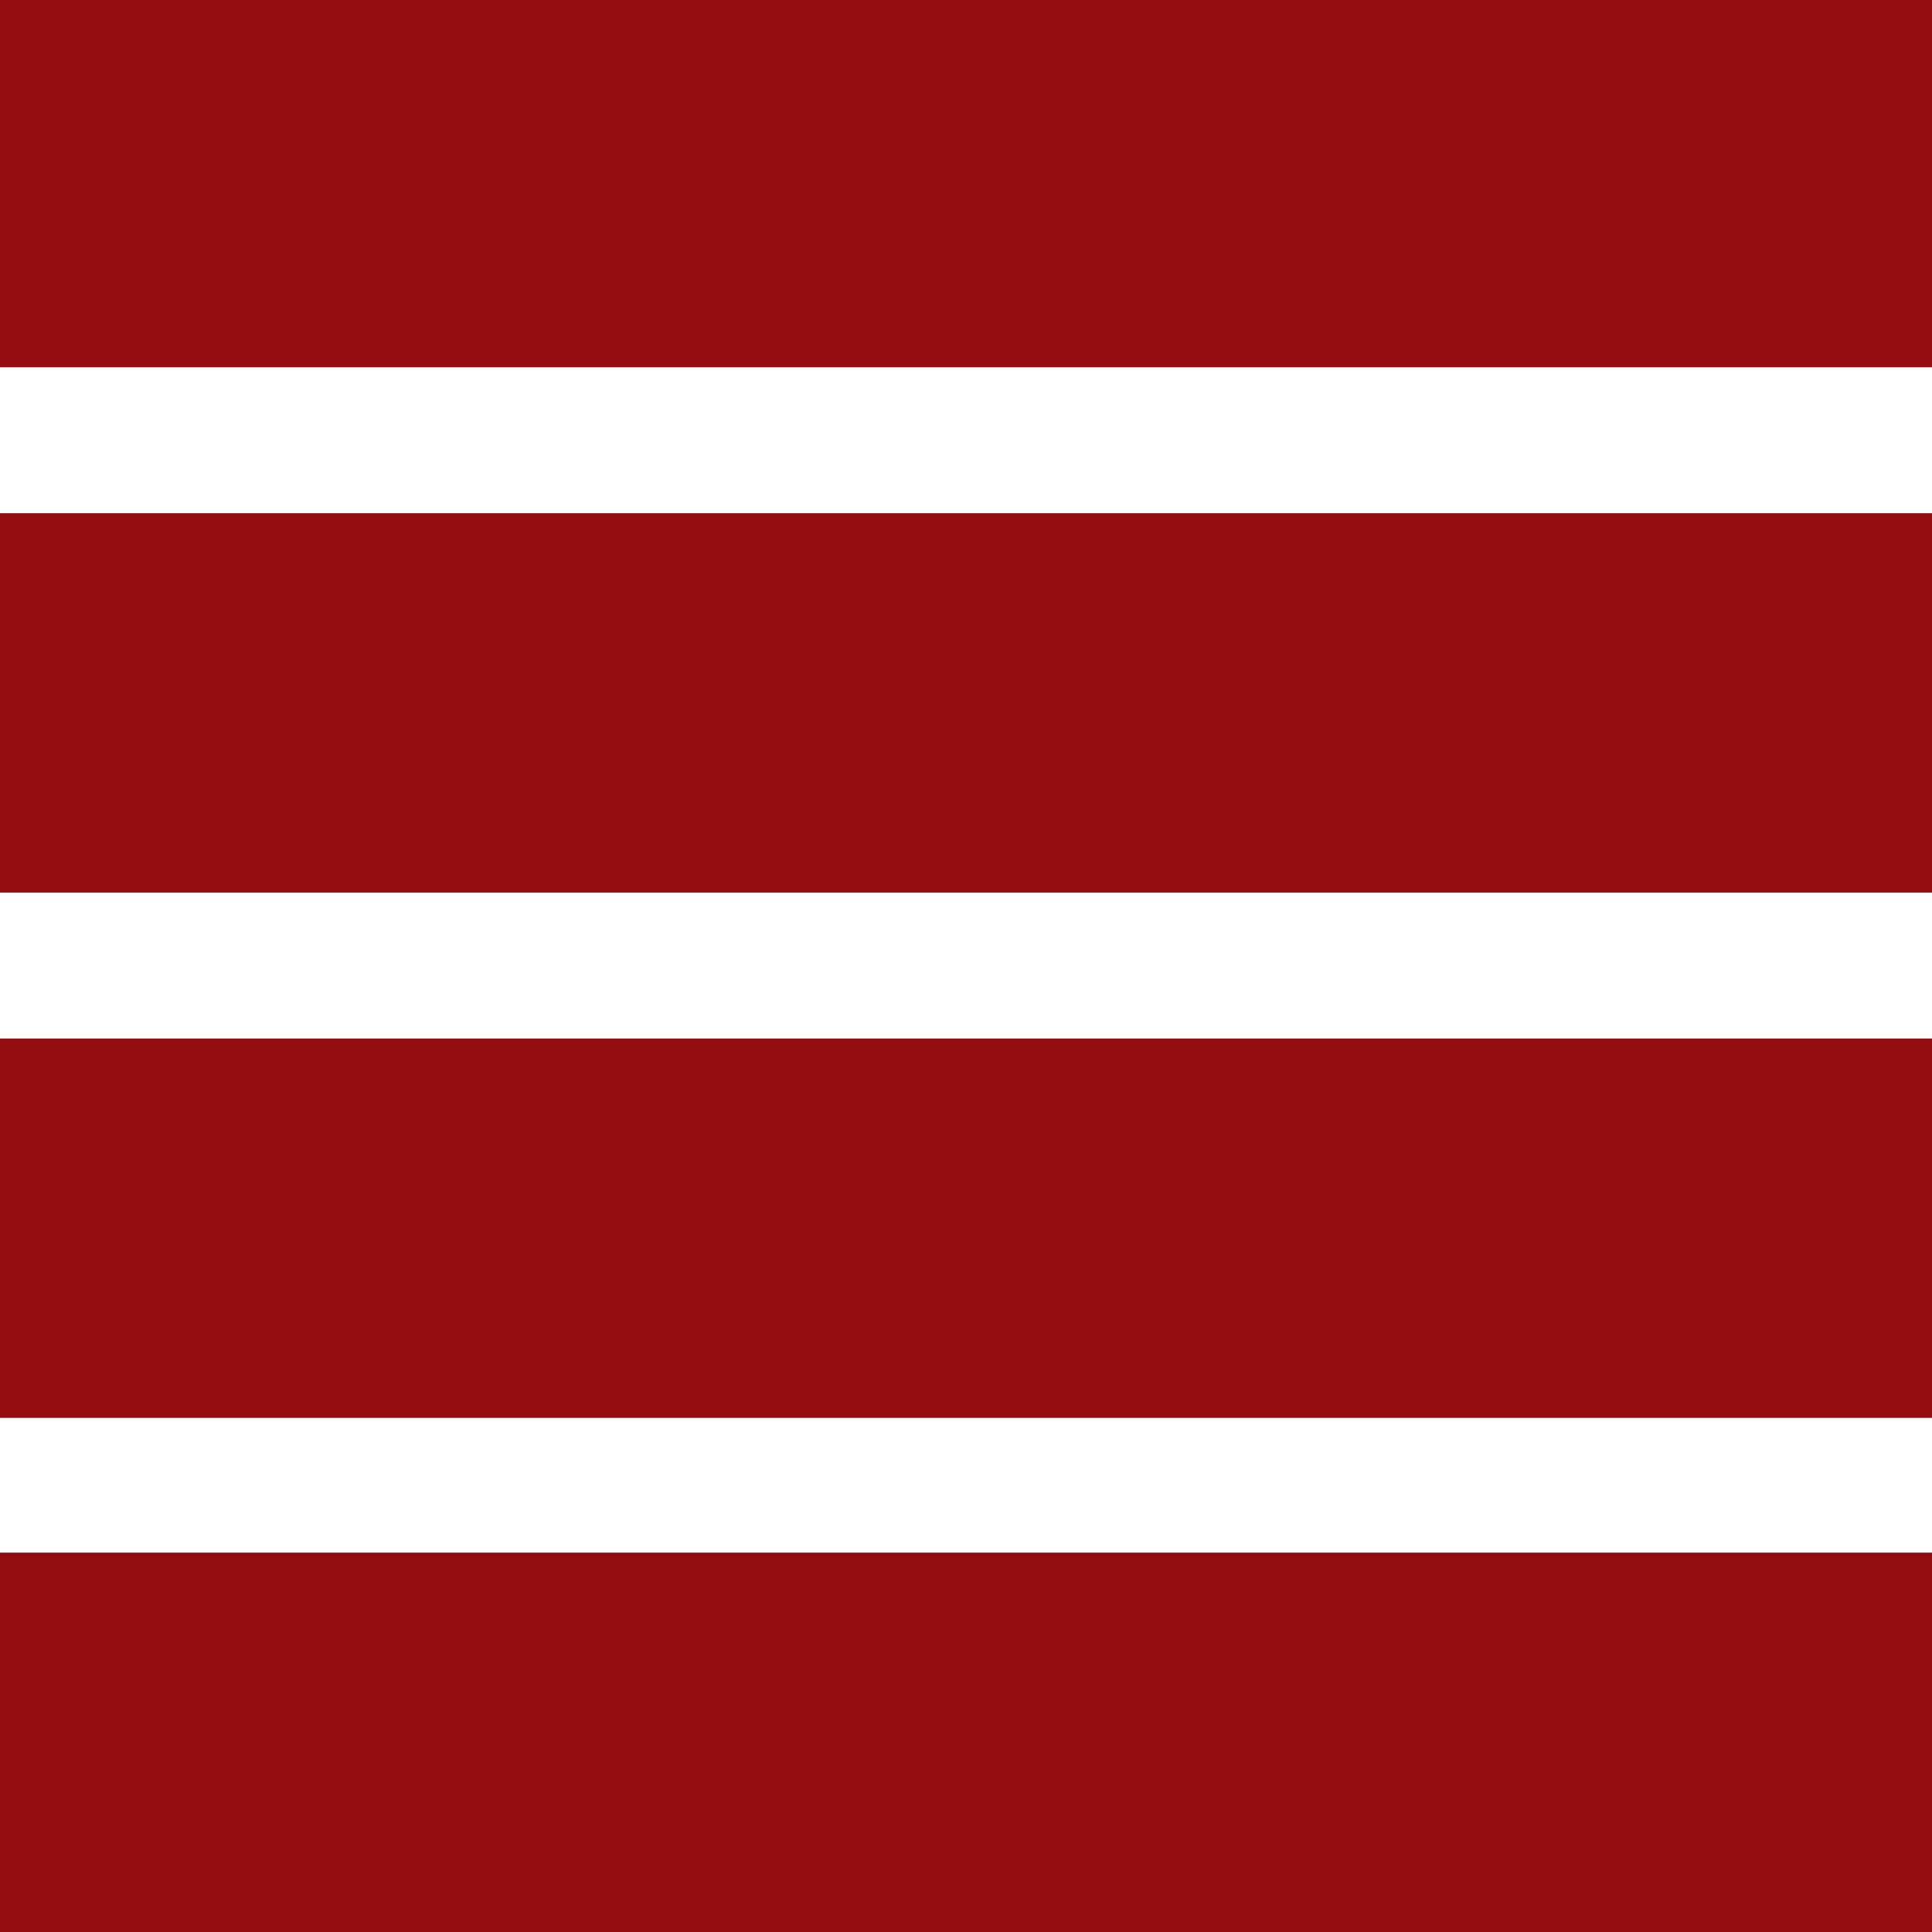
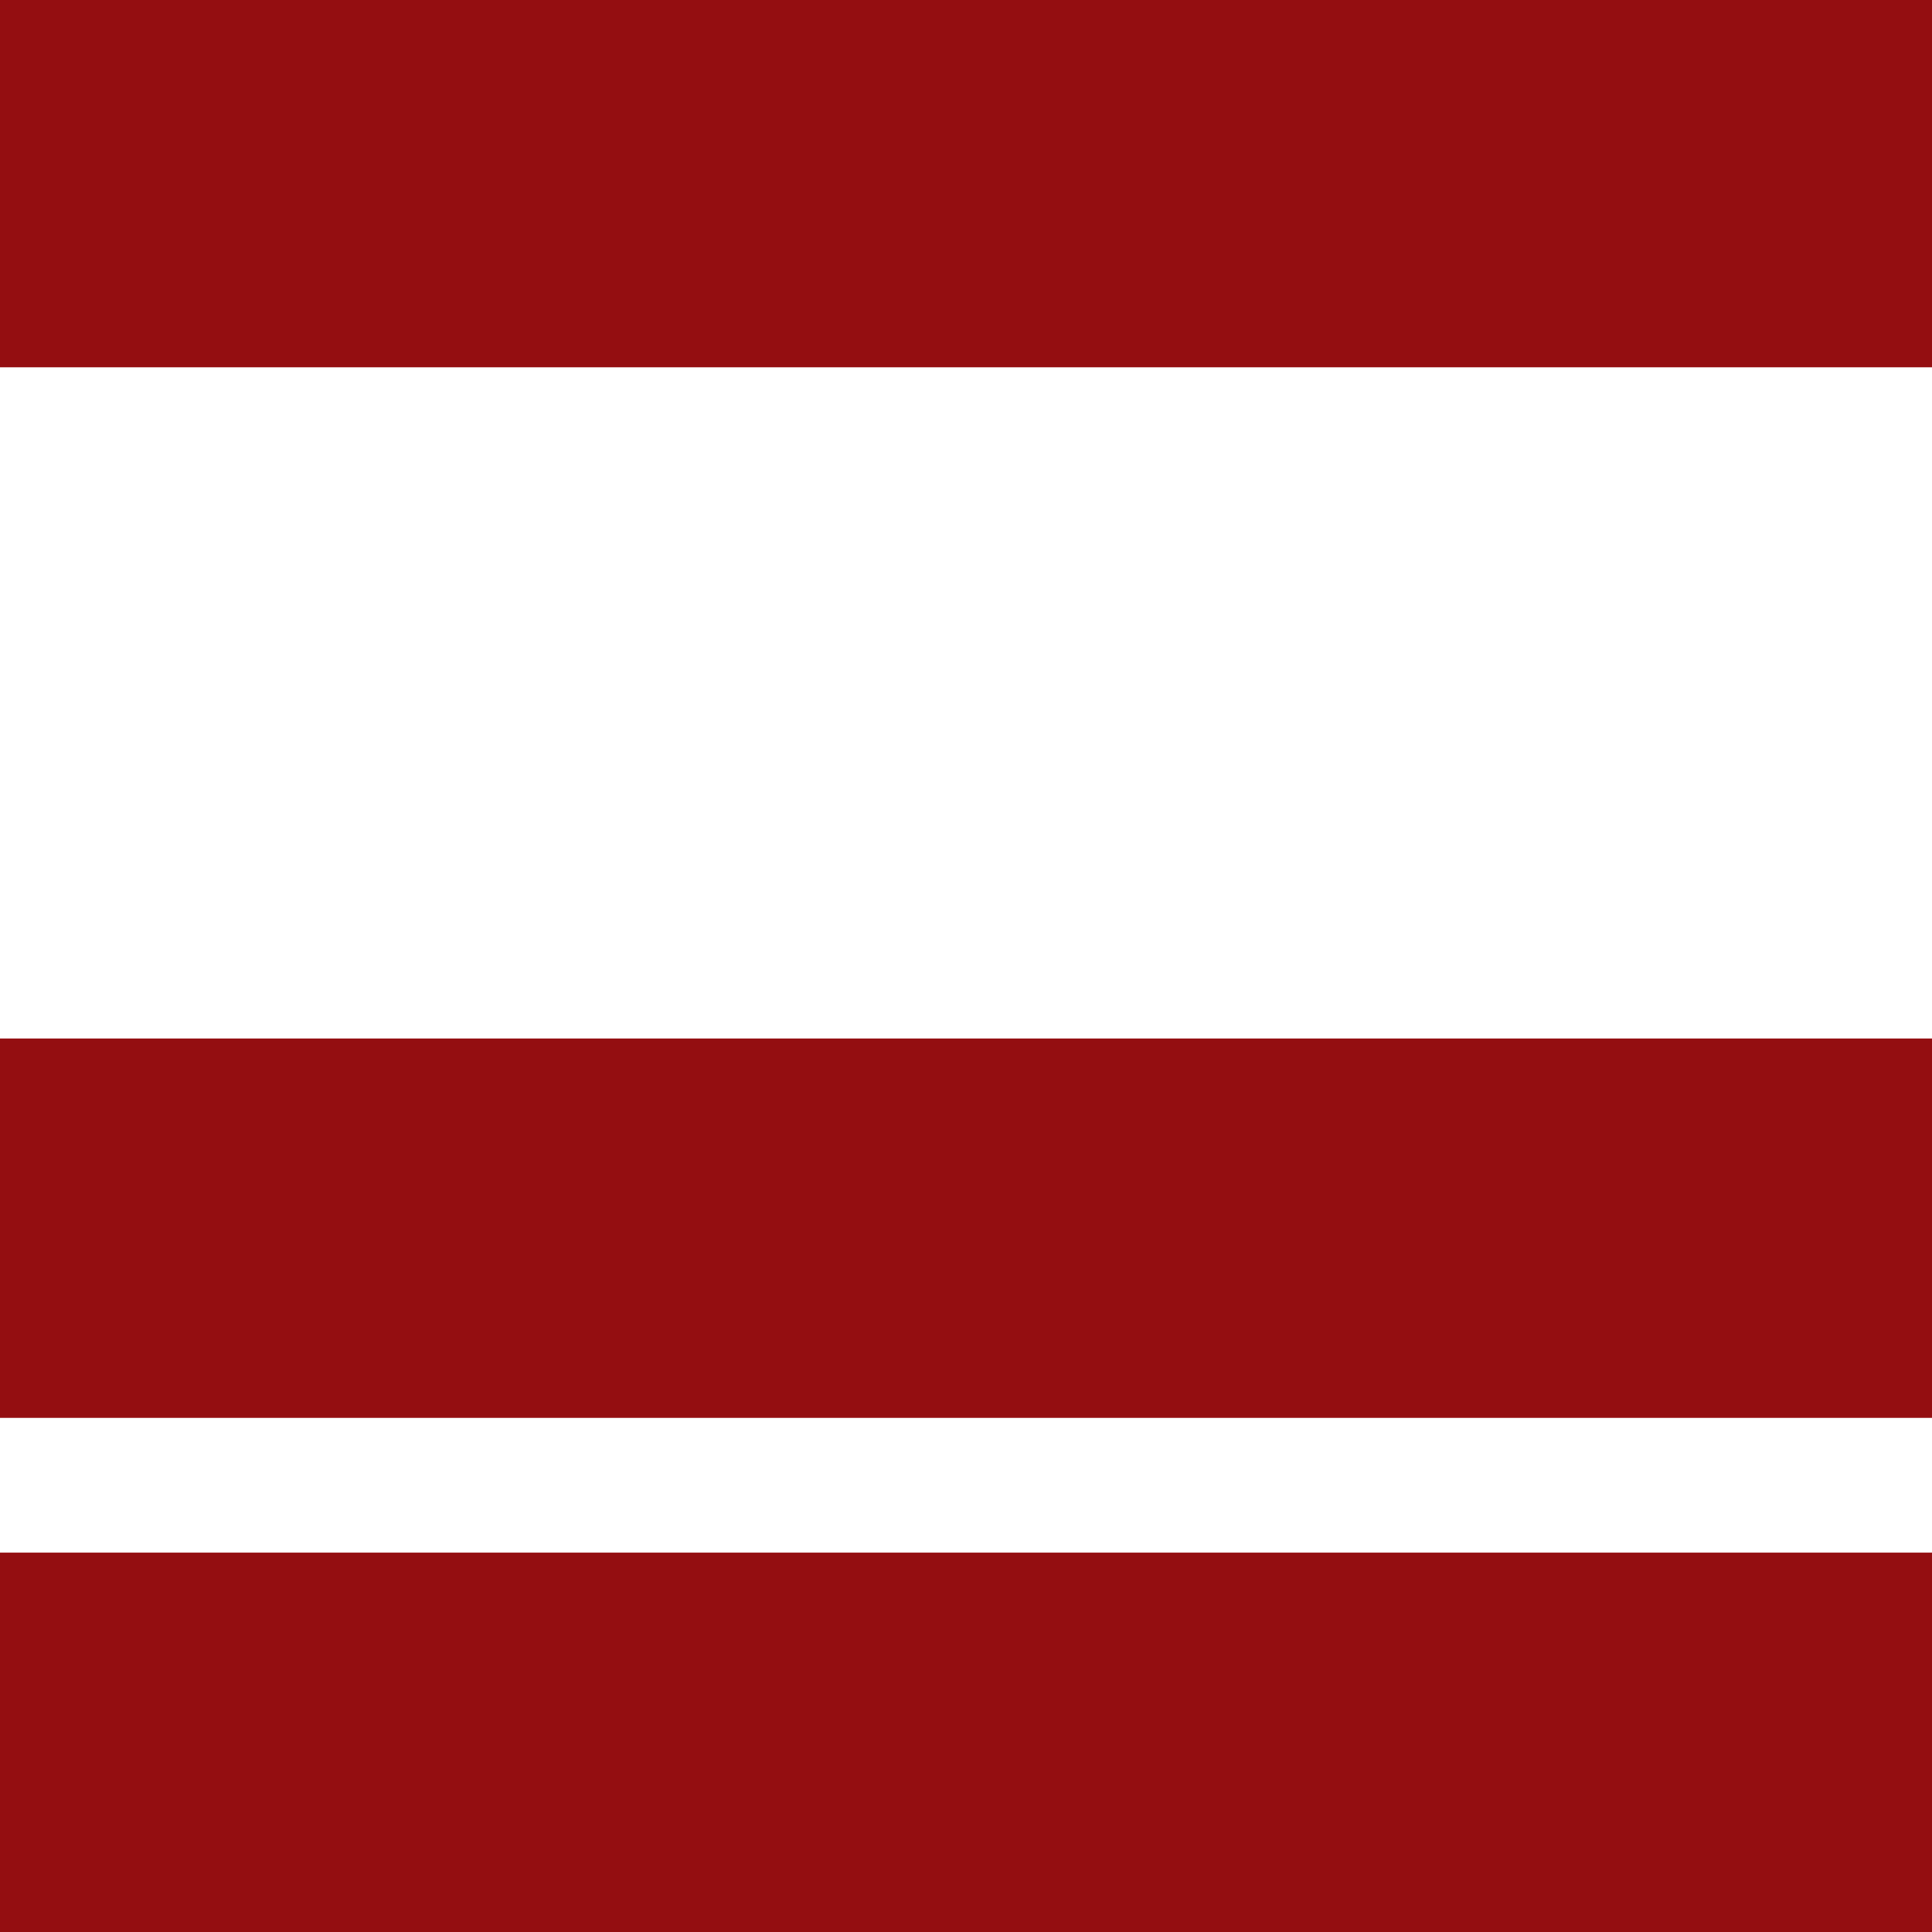
<svg xmlns="http://www.w3.org/2000/svg" width="80" height="80" viewBox="0 0 80 80" fill="none">
  <g clip-path="url(#clip0_12926_33429)">
    <rect x="-0.5" y="-0.5" width="80.5" height="15.709" fill="#940E11" />
-     <rect x="-0.5" y="21.251" width="80.5" height="15.709" fill="#940E11" />
    <rect x="-0.5" y="43.002" width="80.5" height="15.709" fill="#940E11" />
    <rect x="-0.5" y="64.291" width="80.5" height="15.709" fill="#940E11" />
  </g>
  <defs>
    <clipPath id="clip0_12926_33429">
      <rect width="80" height="80" fill="white" />
    </clipPath>
  </defs>
</svg>